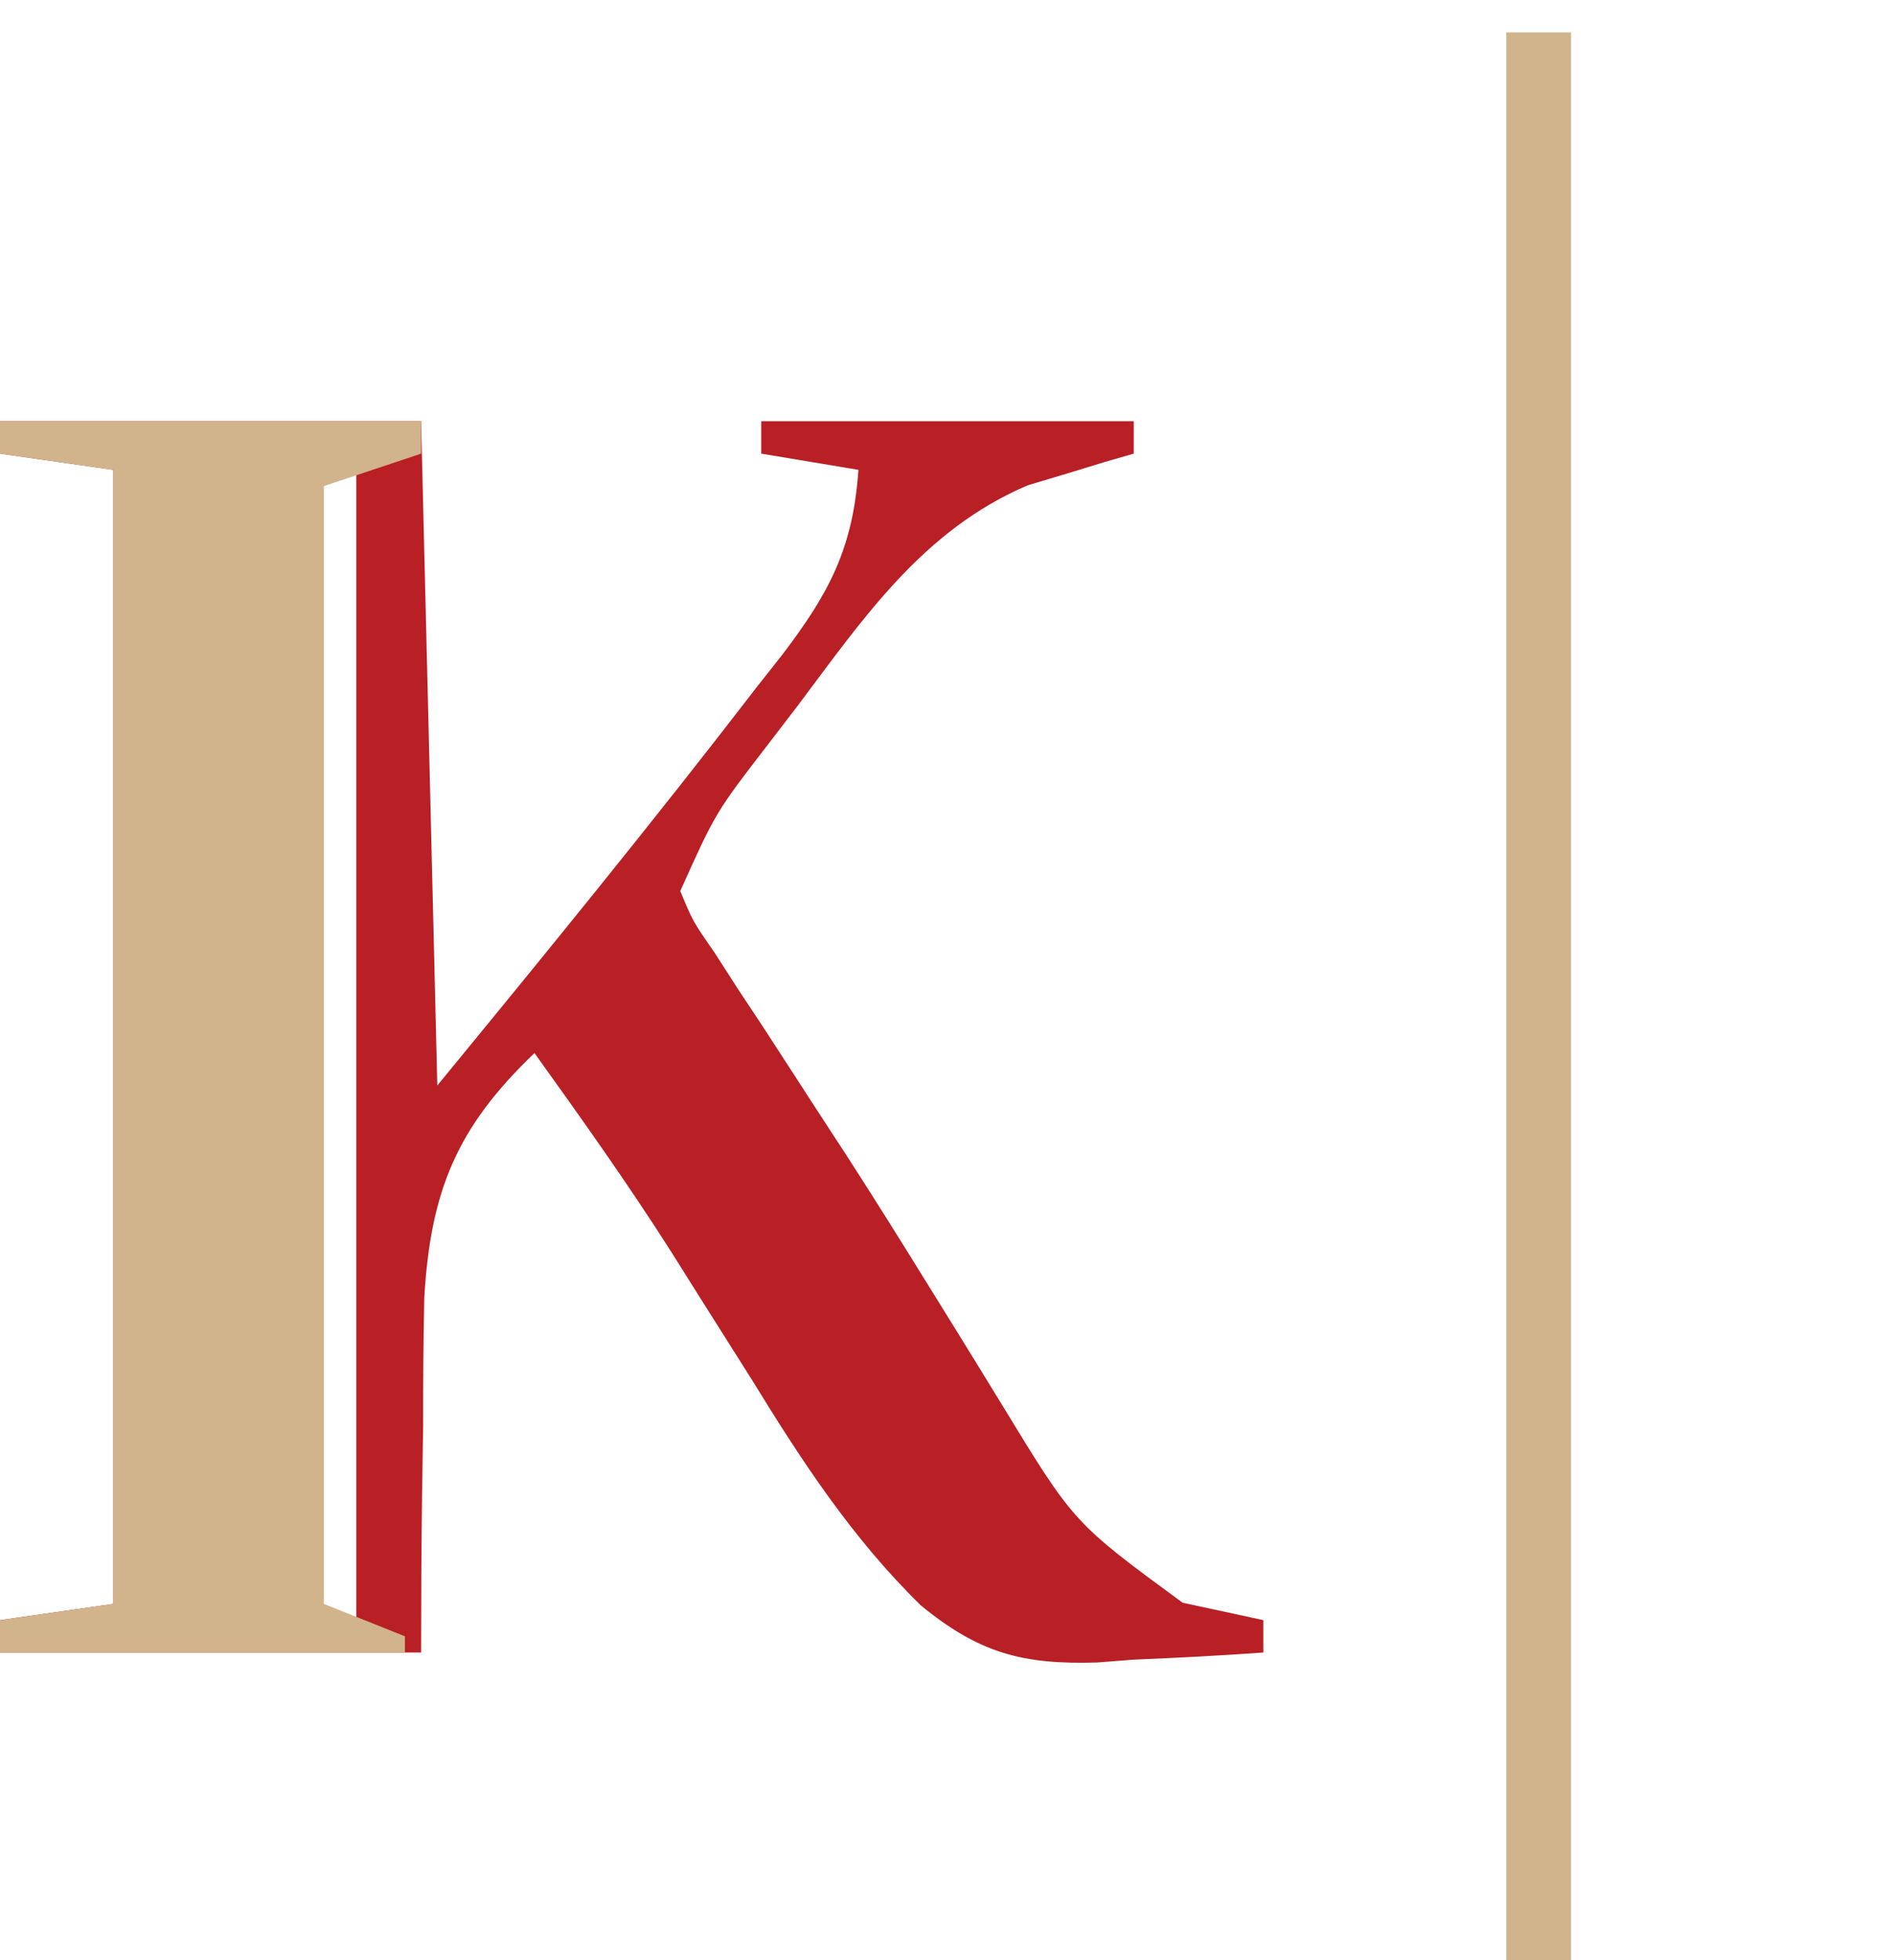
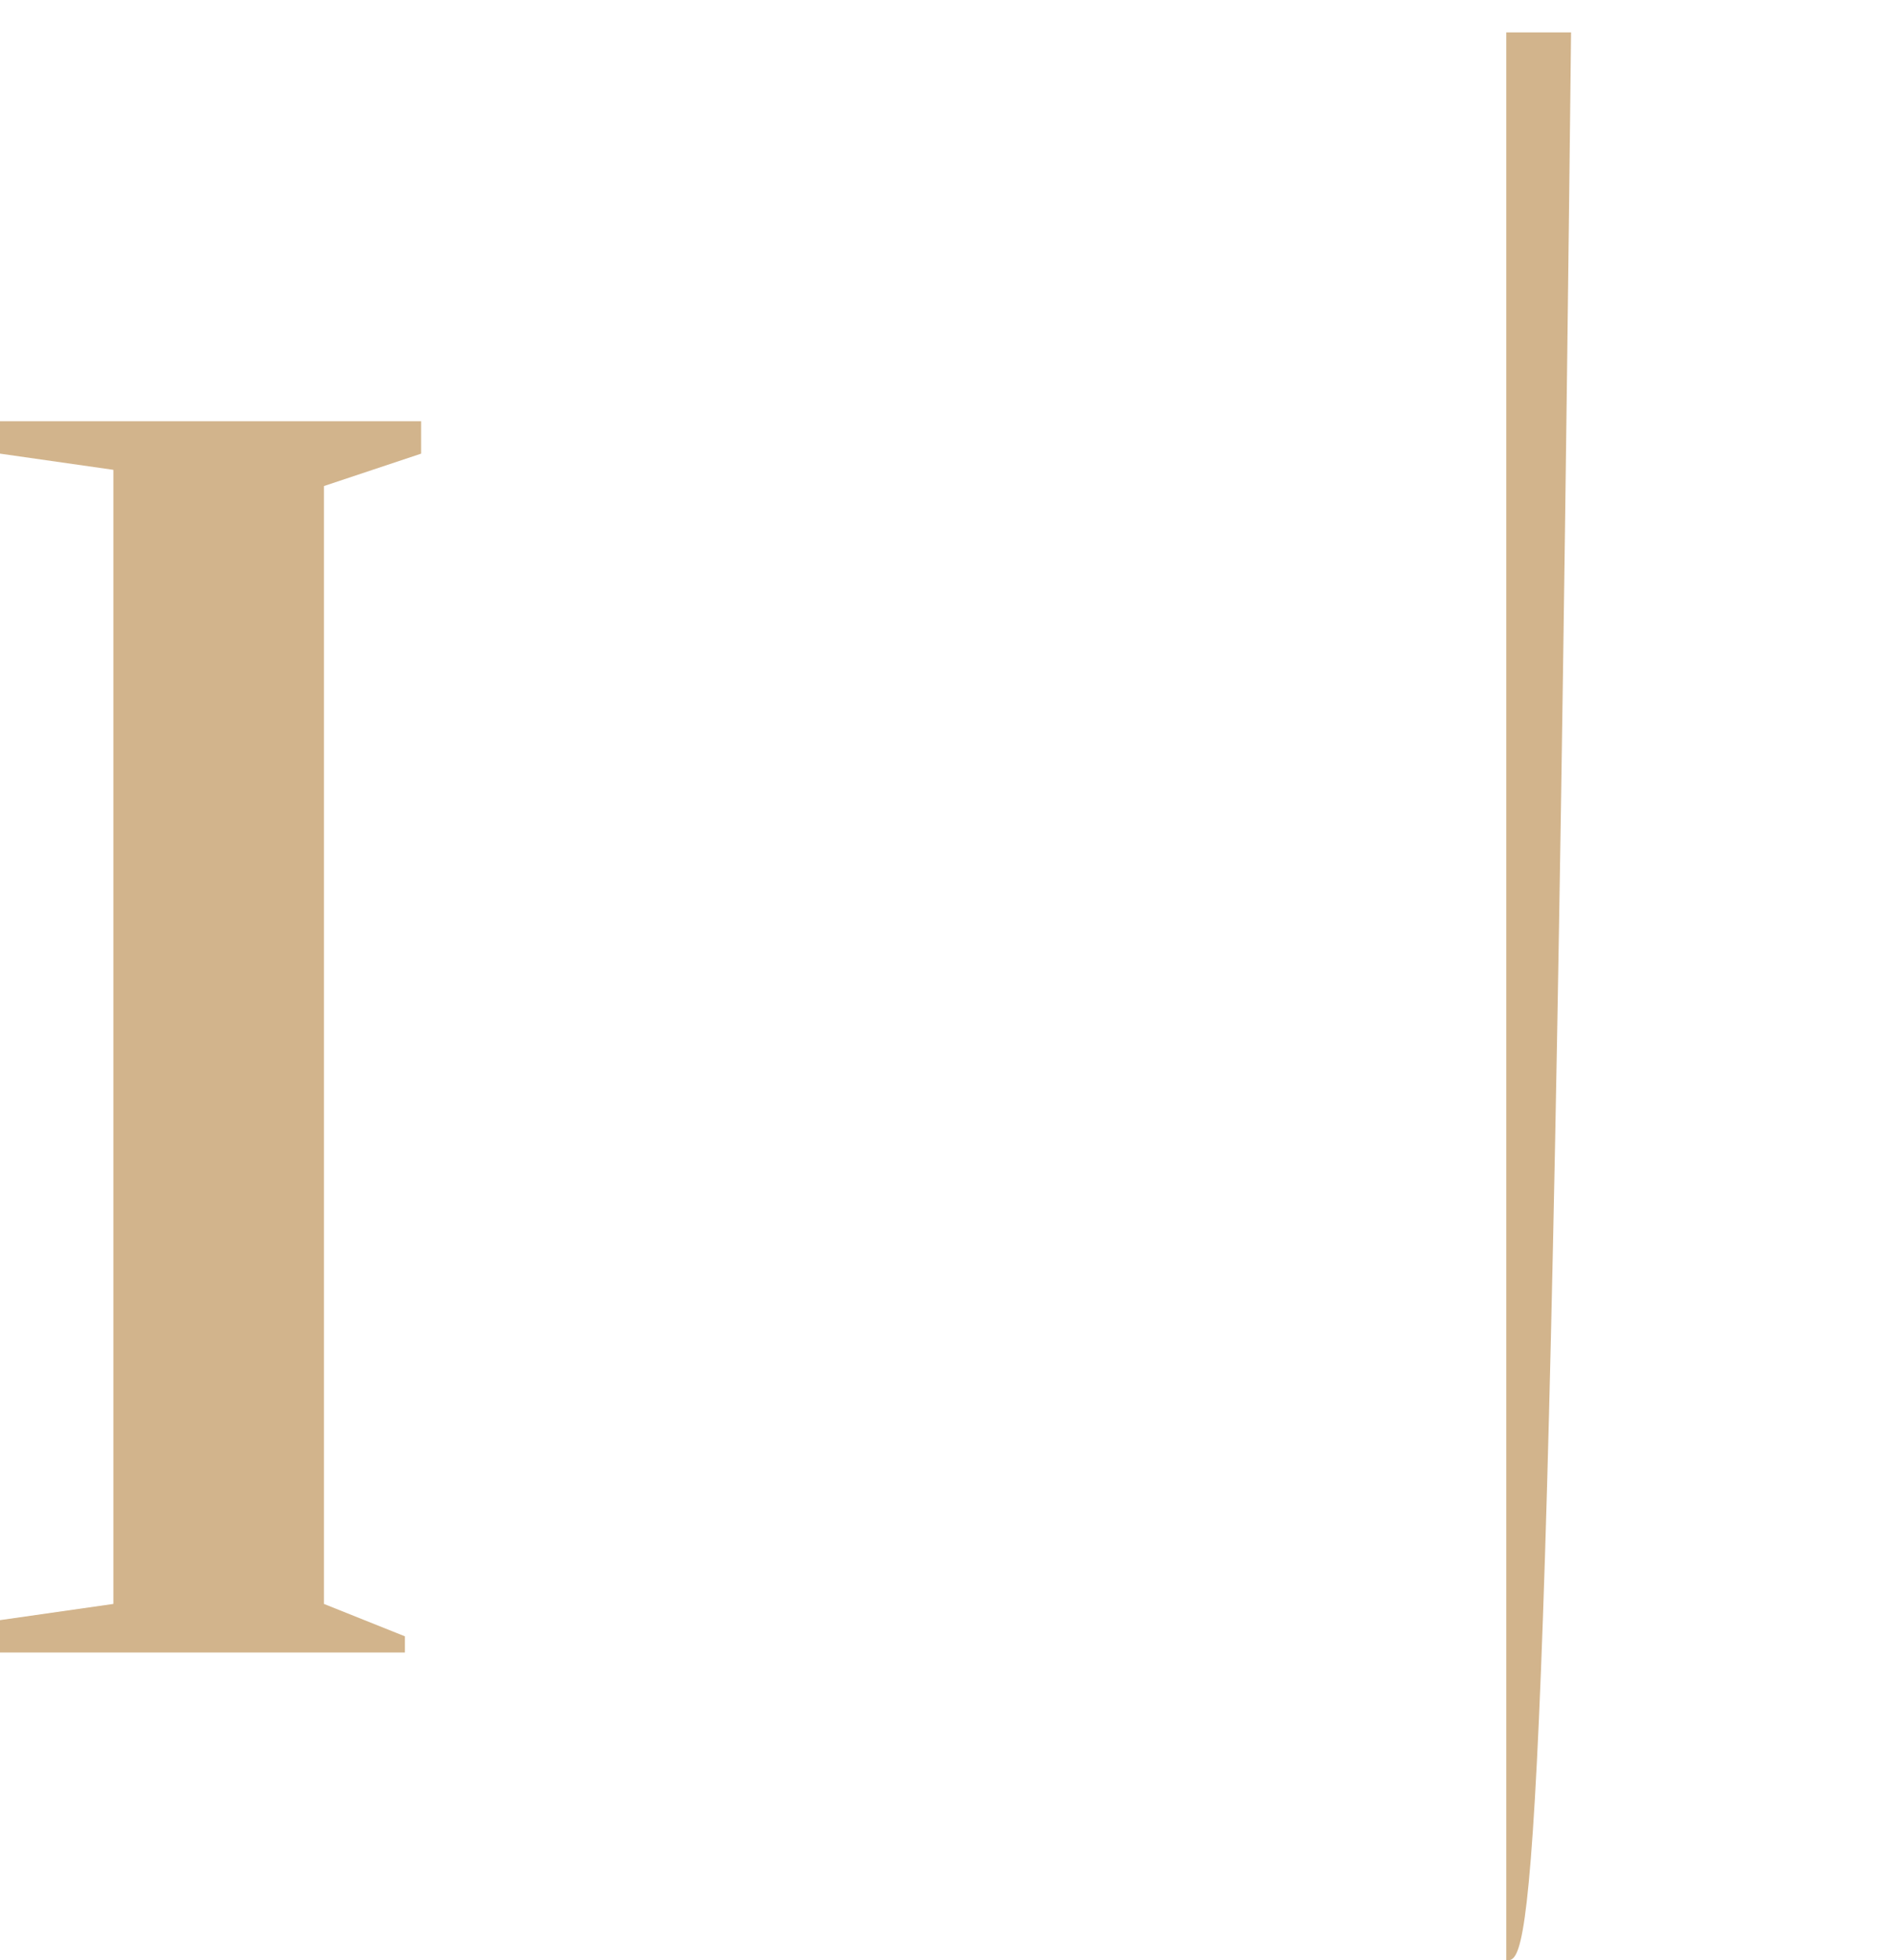
<svg xmlns="http://www.w3.org/2000/svg" width="117" height="121" viewBox="0 0 117 121" fill="none">
-   <path d="M0 26C8.58 26 17.16 26 26 26C26.495 46.295 26.495 46.295 27 67C33.68 58.867 40.332 50.717 46.75 42.375C47.263 41.725 47.775 41.076 48.304 40.406C51.169 36.636 52.67 33.873 53 29C51.02 28.67 49.04 28.34 47 28C47 27.34 47 26.68 47 26C54.59 26 62.18 26 70 26C70 26.66 70 27.32 70 28C69.408 28.17 68.817 28.34 68.207 28.516C67.022 28.879 67.022 28.879 65.812 29.25C65.035 29.482 64.258 29.714 63.457 29.953C57 32.704 53.339 38.118 49.25 43.562C48.661 44.33 48.072 45.098 47.465 45.889C44.185 50.141 44.185 50.141 42 55C42.782 56.874 42.782 56.874 44.105 58.781C44.589 59.532 45.072 60.283 45.57 61.056C46.104 61.863 46.638 62.669 47.188 63.5C48.297 65.211 49.407 66.921 50.516 68.633C51.091 69.515 51.667 70.397 52.26 71.306C53.97 73.954 55.64 76.623 57.297 79.305C58.087 80.58 58.087 80.58 58.894 81.881C59.9 83.507 60.903 85.136 61.901 86.768C66.311 94.007 66.311 94.007 73.019 98.926C73.611 99.053 74.203 99.181 74.812 99.312C75.864 99.539 76.916 99.766 78 100C78 100.66 78 101.32 78 102C75.33 102.191 72.674 102.329 70 102.438C68.884 102.525 68.884 102.525 67.746 102.615C63.138 102.755 60.444 102.037 56.848 99.086C52.617 94.943 49.522 90.212 46.438 85.188C45.319 83.415 44.199 81.642 43.078 79.871C42.55 79.031 42.022 78.19 41.478 77.324C38.798 73.111 35.911 69.055 33 65C28.21 69.569 26.576 73.51 26.195 80.125C26.143 82.75 26.12 85.375 26.125 88C26.107 89.361 26.086 90.721 26.062 92.082C26.016 95.388 26.004 98.694 26 102C17.42 102 8.84 102 0 102C0 101.34 0 100.68 0 100C3.465 99.505 3.465 99.505 7 99C7 75.9 7 52.8 7 29C4.69 28.67 2.38 28.34 0 28C0 27.34 0 26.68 0 26ZM21 28C18.701 29.869 18.701 29.869 18.759 32.86C18.764 34.081 18.768 35.303 18.773 36.561C18.773 37.234 18.772 37.908 18.772 38.601C18.773 40.831 18.789 43.06 18.805 45.289C18.808 46.833 18.811 48.377 18.813 49.922C18.821 53.989 18.841 58.056 18.863 62.123C18.883 66.272 18.892 70.421 18.902 74.57C18.924 82.714 18.958 90.857 19 99C19.99 99.33 20.98 99.66 22 100C22 76.24 22 52.48 22 28C21.67 28 21.34 28 21 28Z" fill="#B82026" />
  <path d="M0 26C8.58 26 17.16 26 26 26C26 26.66 26 27.32 26 28C24.02 28.66 22.04 29.32 20 30C20 52.77 20 75.54 20 99C21.65 99.66 23.3 100.32 25 101C25 101.33 25 101.66 25 102C16.75 102 8.5 102 0 102C0 101.34 0 100.68 0 100C3.465 99.505 3.465 99.505 7 99C7 75.9 7 52.8 7 29C4.69 28.67 2.38 28.34 0 28C0 27.34 0 26.68 0 26Z" fill="#D2B48C" />
-   <path d="M93 2C94.32 2 95.64 2 97 2C97 41.27 97 80.54 97 121C95.68 121 94.36 121 93 121C93 81.73 93 42.46 93 2Z" fill="#D2B48C" />
+   <path d="M93 2C94.32 2 95.64 2 97 2C95.68 121 94.36 121 93 121C93 81.73 93 42.46 93 2Z" fill="#D2B48C" />
</svg>